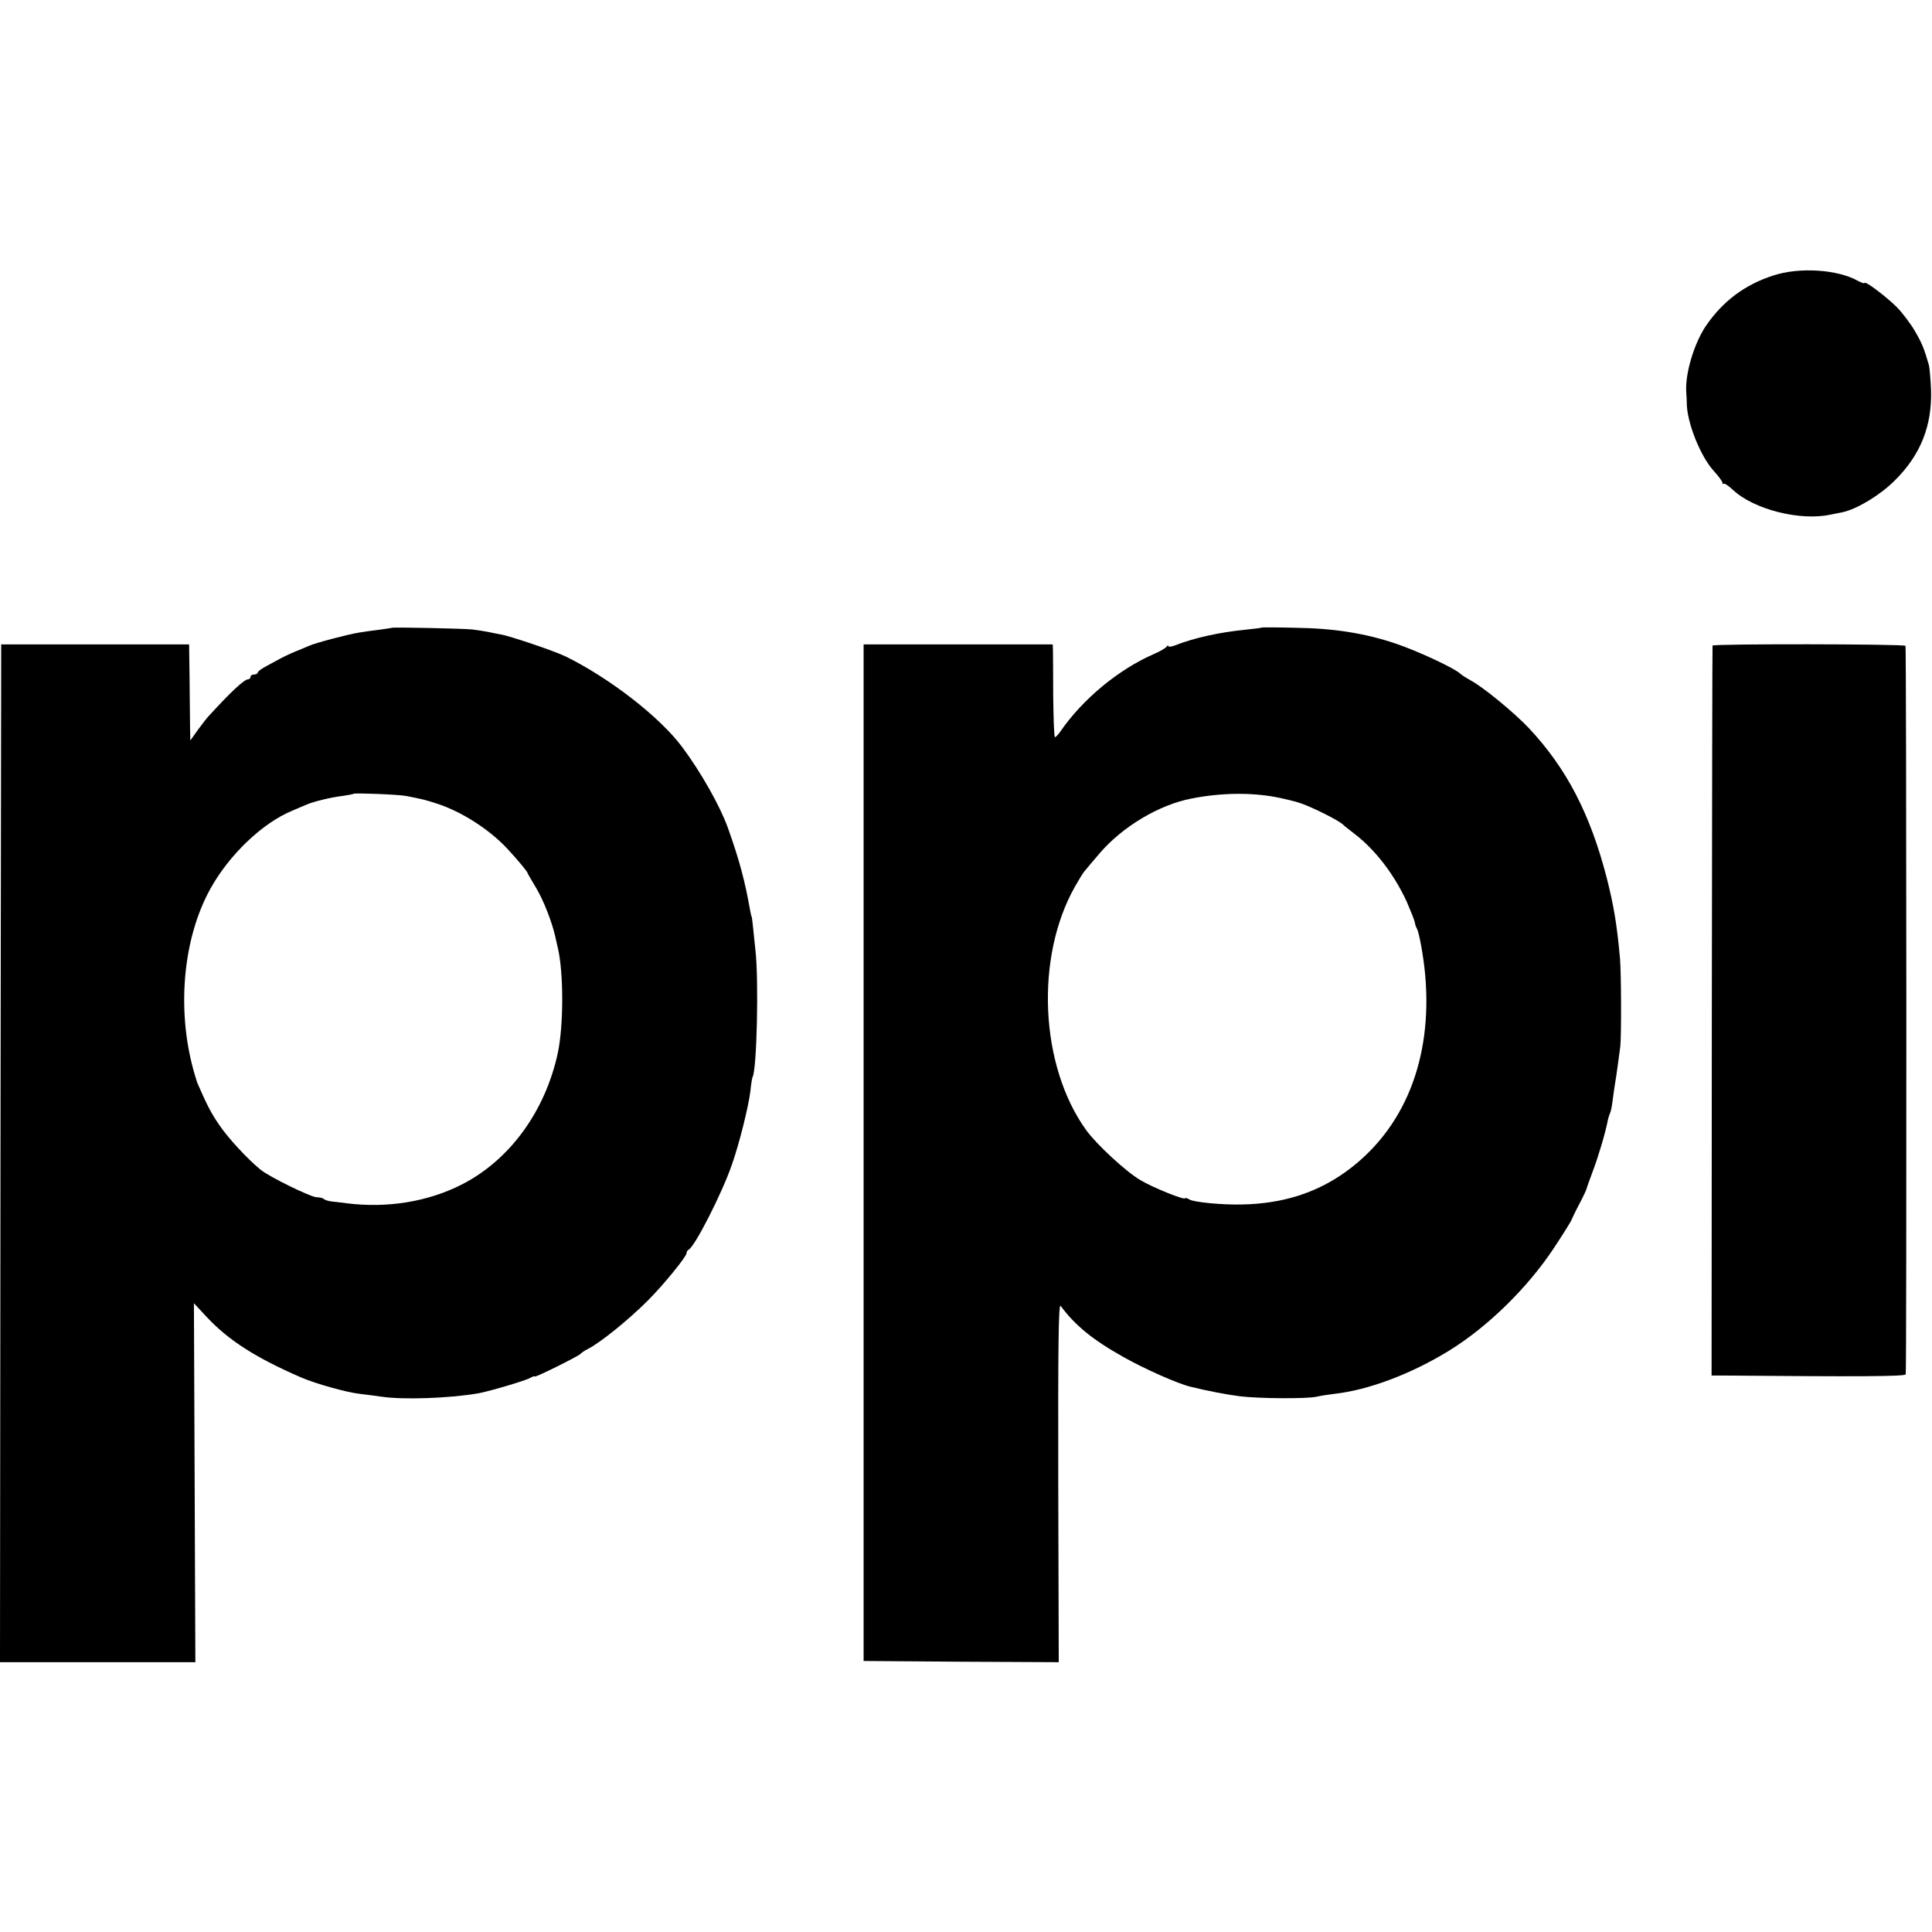
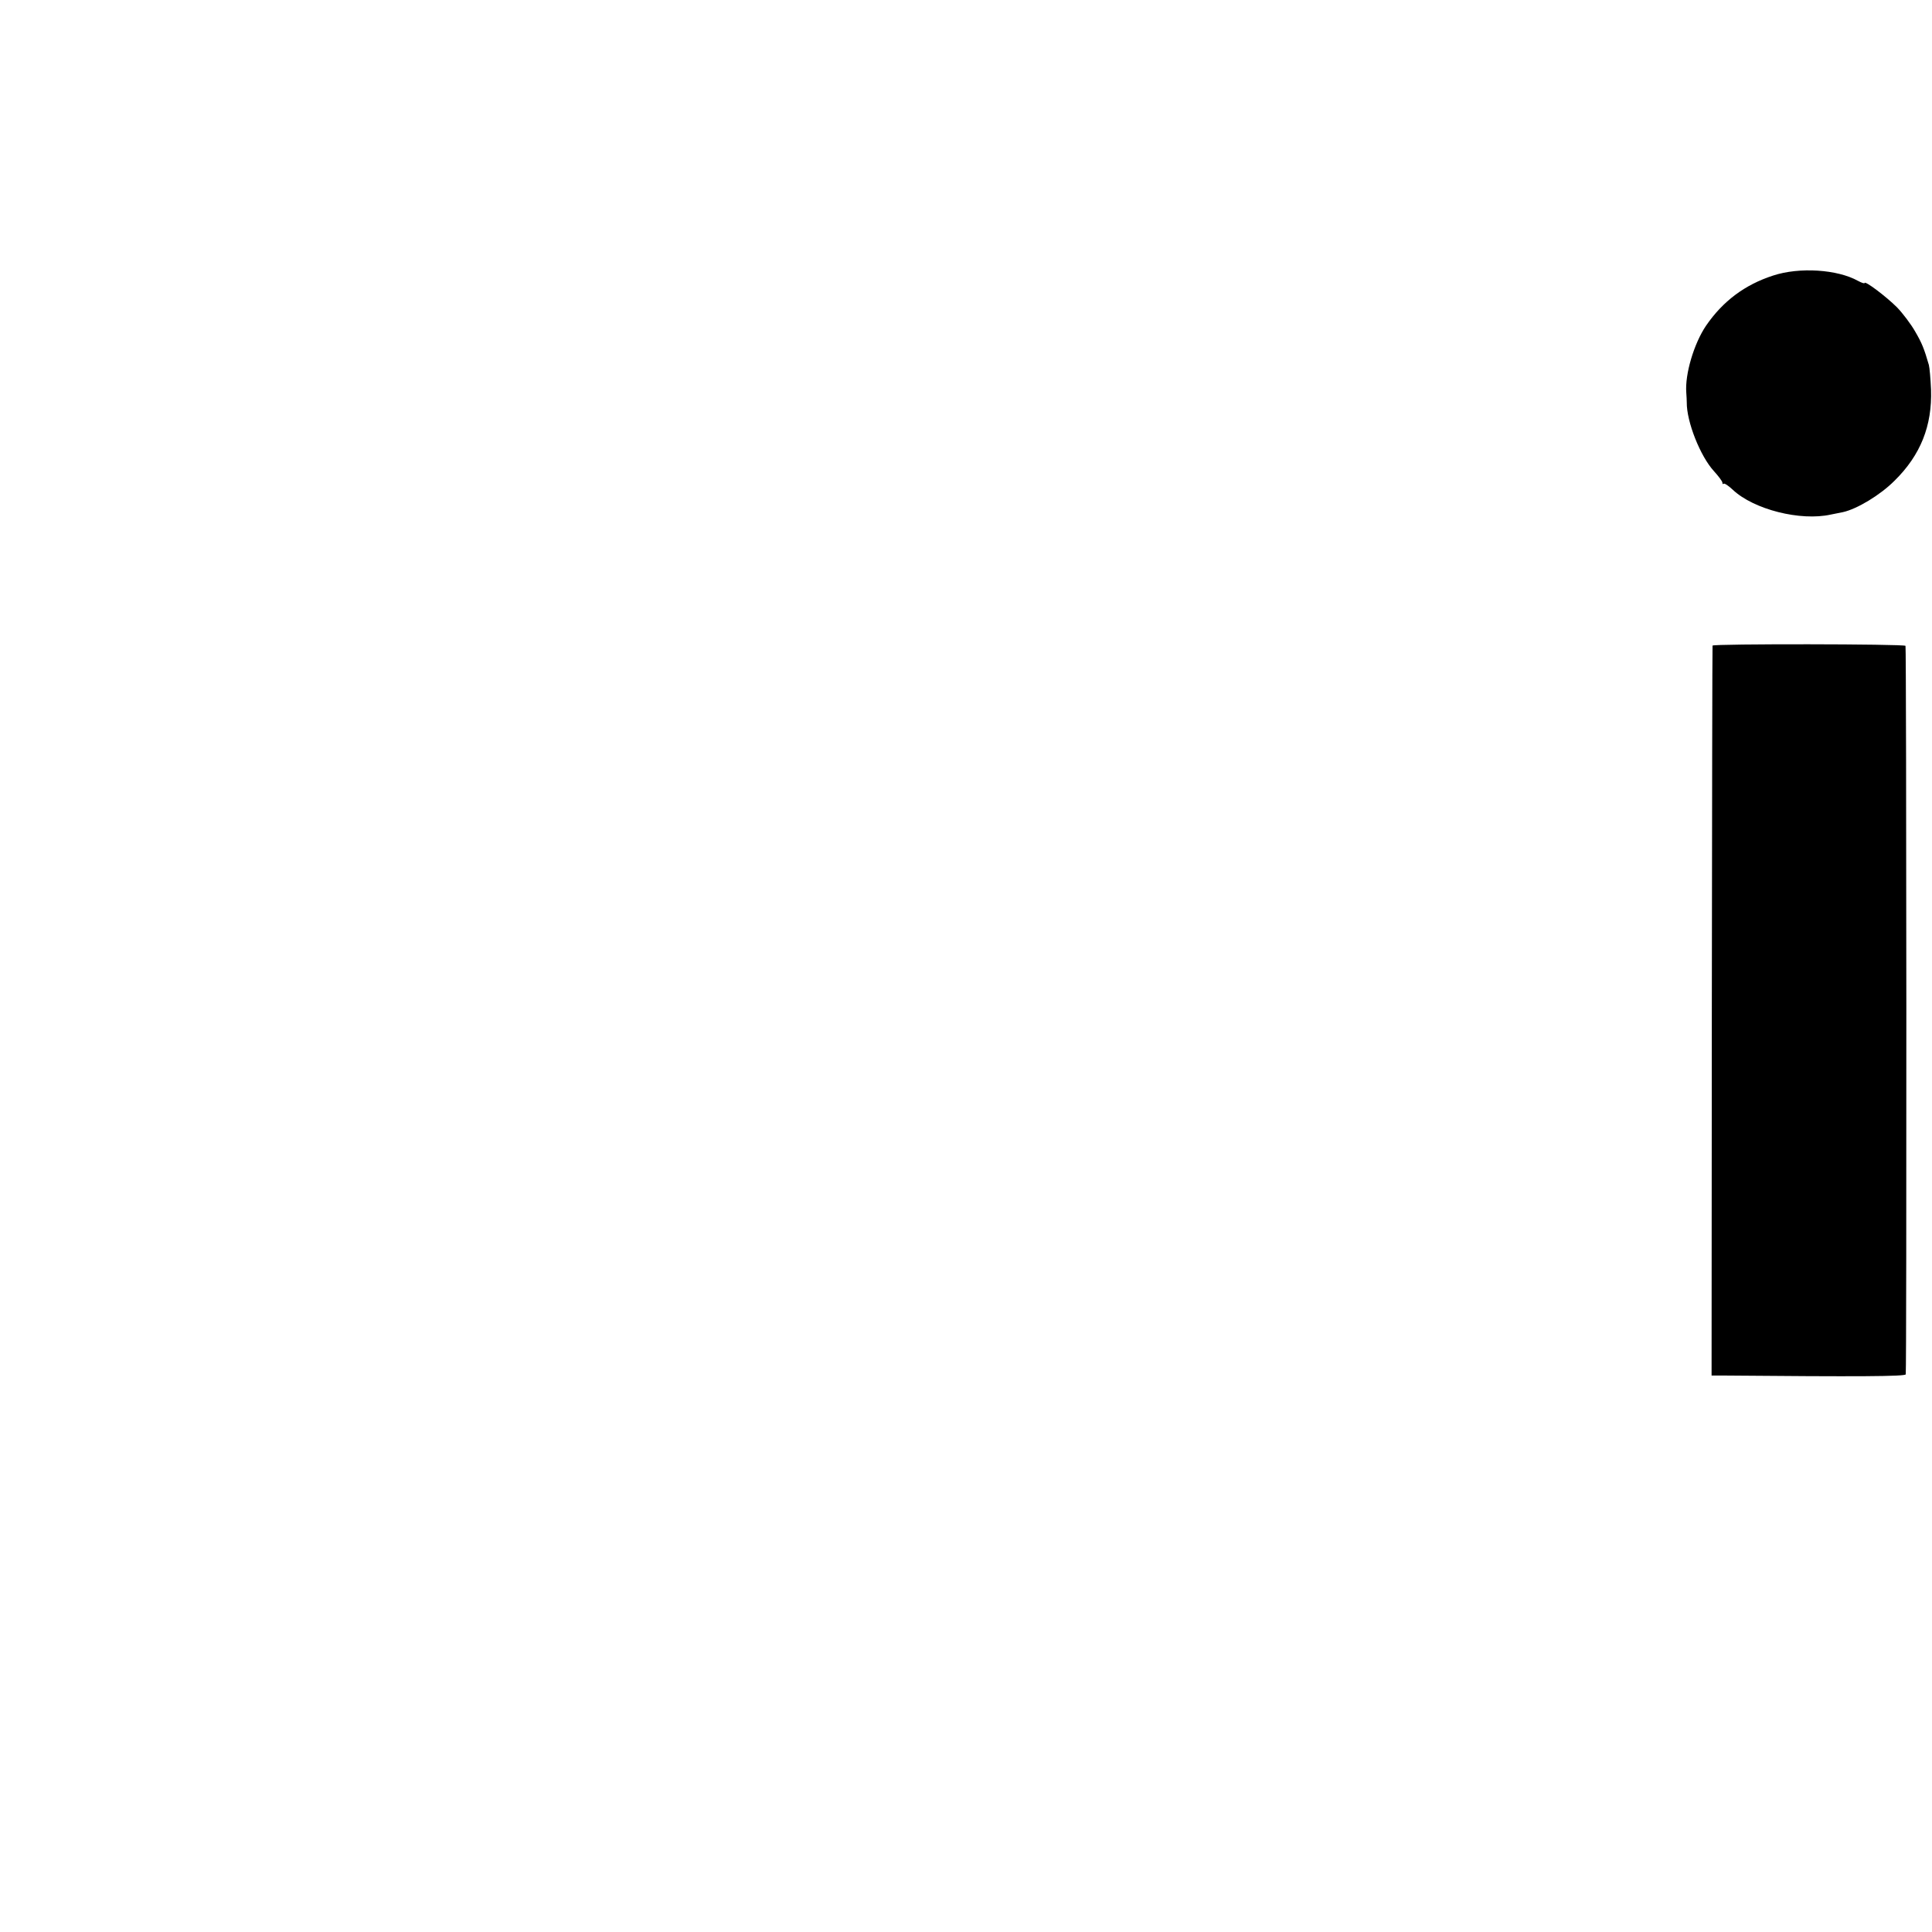
<svg xmlns="http://www.w3.org/2000/svg" version="1.0" width="802pt" height="802pt" viewBox="0 0 802 802" preserveAspectRatio="xMidYMid meet">
  <g transform="translate(0,802) scale(0.1,-0.1)" fill="#000000" stroke="none">
    <path d="M7360 6876 c-117 -38 -208 -106 -278 -208 -50 -74 -88 -201 -82 -278 1 -14 2 -32 2 -40 -1 -80 56 -224 113 -286 19 -21 35 -42 35 -48 0 -5 2 -7 5 -4 3 3 20 -8 38 -25 87 -82 281 -131 407 -103 14 3 36 7 50 10 59 13 155 71 214 130 109 107 157 229 152 379 -2 45 -6 91 -9 102 -20 69 -29 91 -57 139 -17 30 -51 75 -75 100 -45 45 -135 113 -135 101 0 -3 -12 1 -27 9 -86 48 -244 58 -353 22z" />
-     <path d="M1627 5414 c-1 -1 -24 -4 -52 -8 -27 -3 -66 -9 -85 -12 -44 -7 -178 -42 -205 -54 -11 -5 -38 -16 -60 -25 -22 -9 -49 -22 -60 -28 -11 -6 -37 -20 -57 -31 -21 -11 -38 -23 -38 -28 0 -4 -7 -8 -15 -8 -8 0 -15 -4 -15 -10 0 -5 -5 -10 -10 -10 -16 0 -71 -51 -165 -154 -6 -6 -25 -31 -43 -55 l-32 -45 -1 50 c0 27 -1 116 -2 199 l-2 150 -390 0 -390 0 -3 -2112 -2 -2113 405 0 406 0 -3 745 -3 745 55 -59 c89 -95 203 -168 390 -249 57 -25 188 -62 243 -68 23 -3 65 -8 92 -12 87 -13 277 -7 400 14 45 8 190 51 214 63 12 7 21 10 21 7 0 -6 183 85 190 94 3 4 16 13 30 20 53 27 169 121 249 201 67 67 161 183 161 197 0 6 4 12 8 14 25 10 140 236 180 353 31 87 70 245 77 306 3 29 7 55 9 58 18 30 26 402 12 526 -4 39 -9 86 -11 105 -2 19 -4 35 -5 35 -1 0 -3 11 -6 25 -21 121 -45 211 -93 345 -32 89 -112 231 -190 335 -92 123 -297 283 -481 374 -41 21 -233 86 -270 92 -14 3 -38 7 -55 11 -16 3 -46 8 -65 10 -38 4 -329 10 -333 7z m58 -698 c67 -13 80 -16 129 -32 102 -33 217 -107 291 -186 47 -51 85 -97 85 -102 0 -2 16 -29 35 -61 31 -51 67 -144 80 -203 3 -12 7 -32 10 -44 25 -102 25 -321 1 -437 -52 -244 -201 -448 -401 -549 -140 -71 -309 -98 -475 -77 -25 3 -55 7 -67 8 -12 2 -25 6 -29 10 -4 4 -17 7 -29 7 -24 0 -198 85 -234 115 -56 46 -134 131 -170 184 -34 49 -52 84 -92 176 -4 11 -15 47 -23 80 -61 248 -32 528 77 725 77 140 216 274 341 325 22 10 50 21 61 26 29 12 97 29 147 35 24 4 44 7 46 9 5 4 186 -3 217 -9z" />
-     <path d="M5237 5415 c-1 -2 -31 -5 -67 -9 -110 -11 -213 -34 -292 -65 -16 -6 -28 -7 -28 -3 0 4 -4 2 -8 -3 -4 -6 -27 -19 -52 -30 -147 -64 -296 -187 -390 -324 -8 -11 -17 -21 -21 -21 -3 0 -6 75 -7 168 0 92 -1 178 -1 192 l-1 25 -393 0 -392 0 0 -2110 0 -2110 405 -3 405 -2 -2 747 c-1 573 1 744 10 732 60 -81 133 -141 262 -213 85 -48 222 -109 275 -122 67 -17 157 -34 206 -40 79 -10 281 -11 319 -2 17 4 50 9 75 12 142 16 319 83 475 179 161 99 328 263 436 427 41 62 74 115 74 119 1 3 14 31 30 61 16 30 30 60 31 65 1 6 14 40 27 76 22 58 52 158 62 212 2 9 6 20 8 25 3 4 8 27 11 52 3 25 8 56 10 70 5 28 16 108 22 155 5 45 4 302 -1 365 -13 144 -26 220 -55 335 -69 267 -167 455 -322 621 -62 66 -195 175 -244 200 -16 9 -36 21 -44 29 -28 24 -174 92 -265 123 -127 43 -258 64 -418 66 -75 2 -138 2 -140 1z m60 -704 c35 -7 82 -18 104 -26 51 -18 157 -71 174 -88 7 -7 28 -23 46 -37 88 -67 166 -169 219 -284 16 -37 31 -75 33 -84 1 -9 5 -21 9 -27 9 -16 27 -114 34 -190 32 -352 -87 -646 -332 -821 -122 -87 -262 -131 -429 -134 -79 -2 -195 9 -216 20 -10 6 -19 9 -19 6 0 -10 -134 44 -186 75 -61 36 -184 150 -226 209 -191 266 -212 715 -46 1009 17 30 35 60 42 67 6 8 34 40 61 72 94 110 246 201 380 227 122 24 245 26 352 6z" />
    <path d="M7109 5340 c-1 -3 -2 -686 -3 -1518 l-1 -1512 45 0 c566 -5 760 -4 761 5 4 33 3 3018 -1 3024 -6 8 -799 9 -801 1z" />
  </g>
</svg>